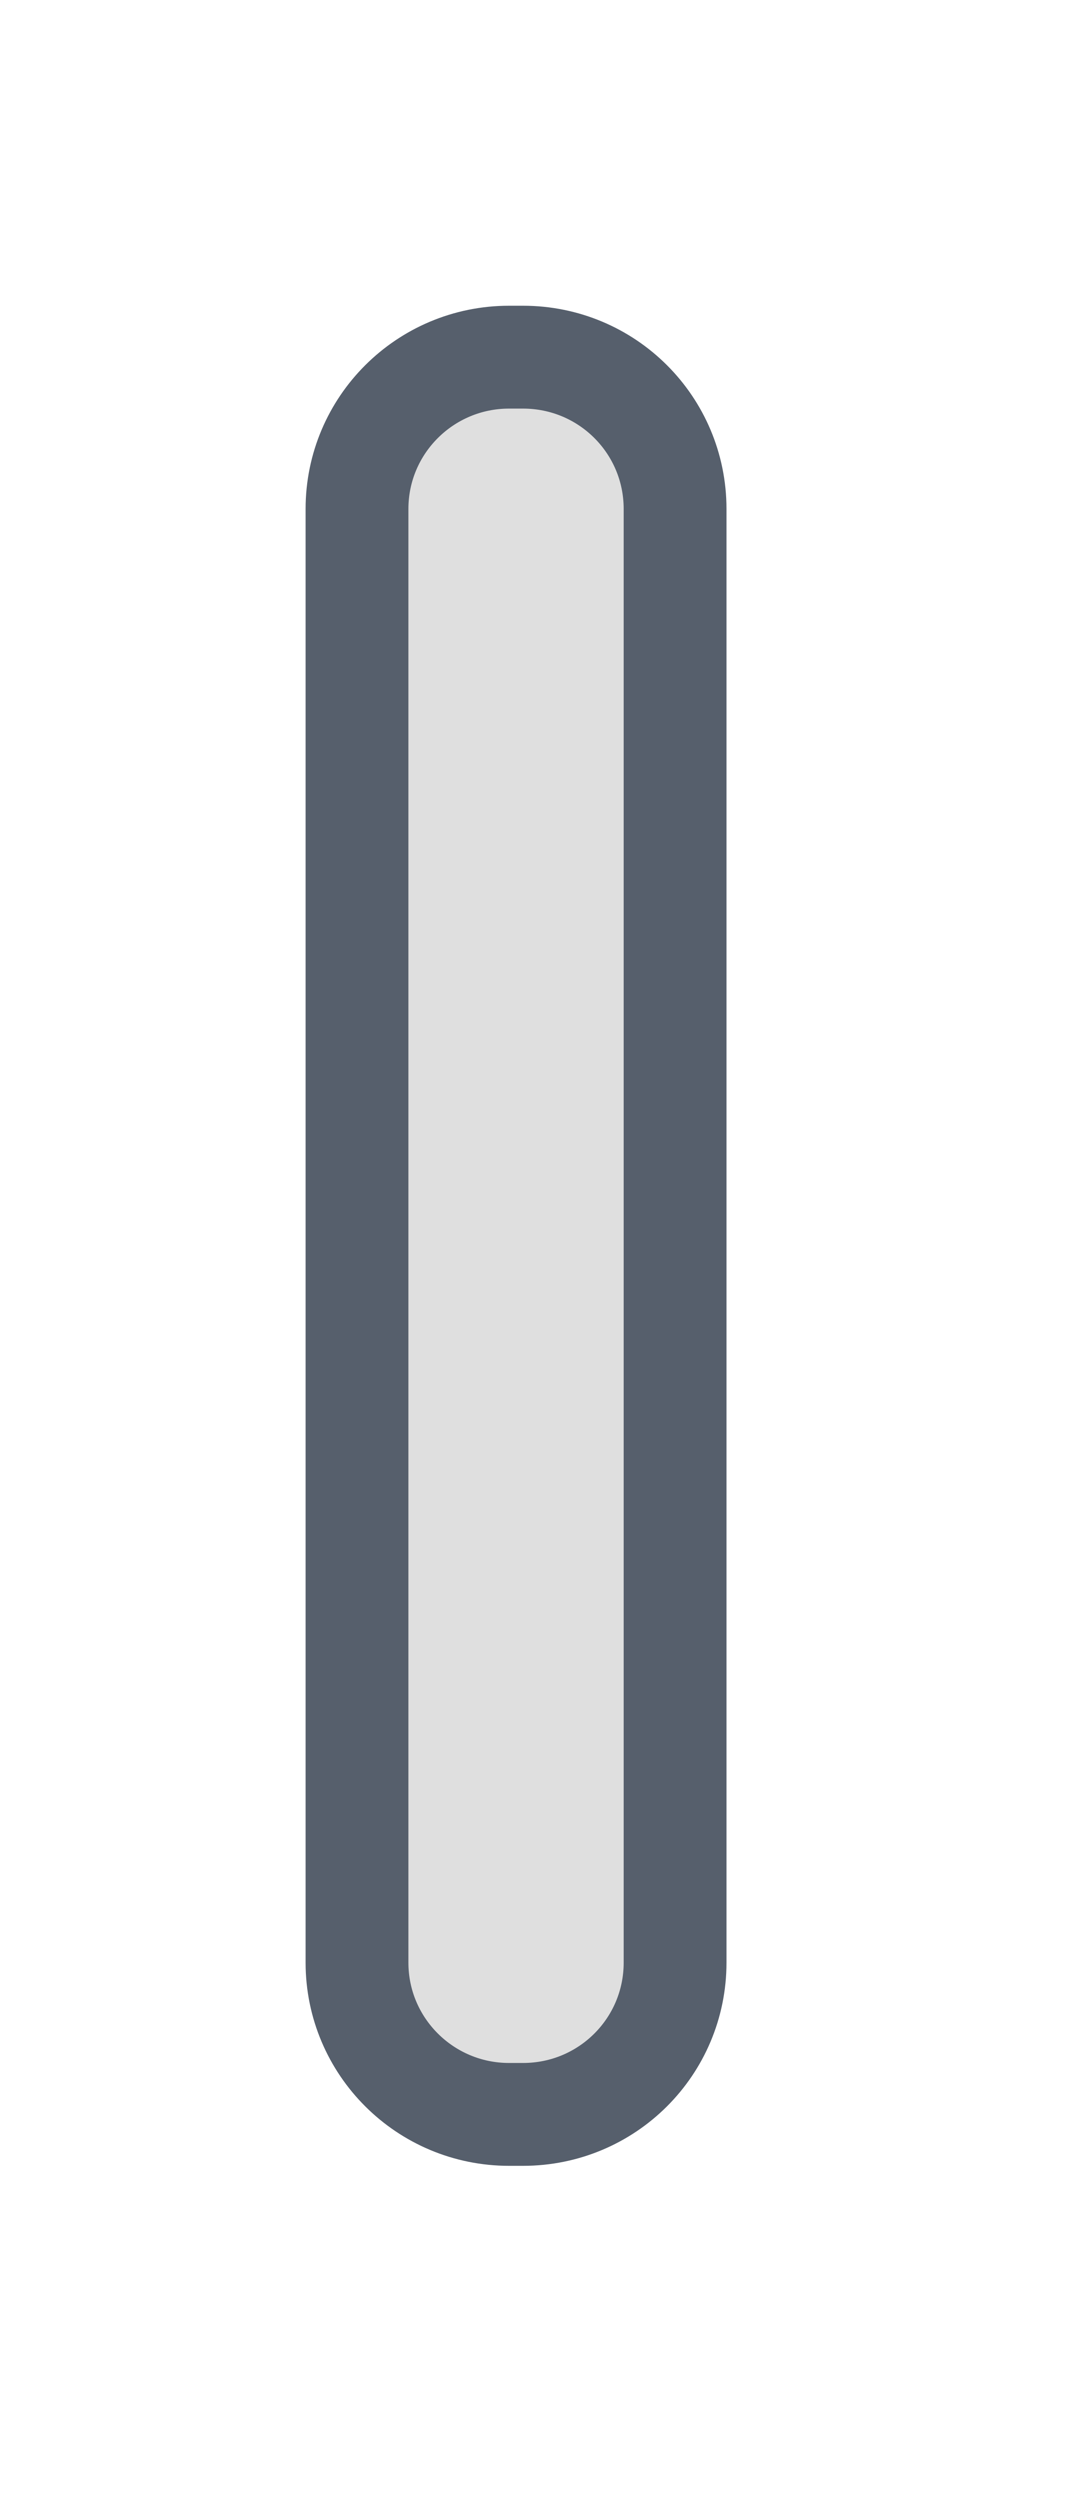
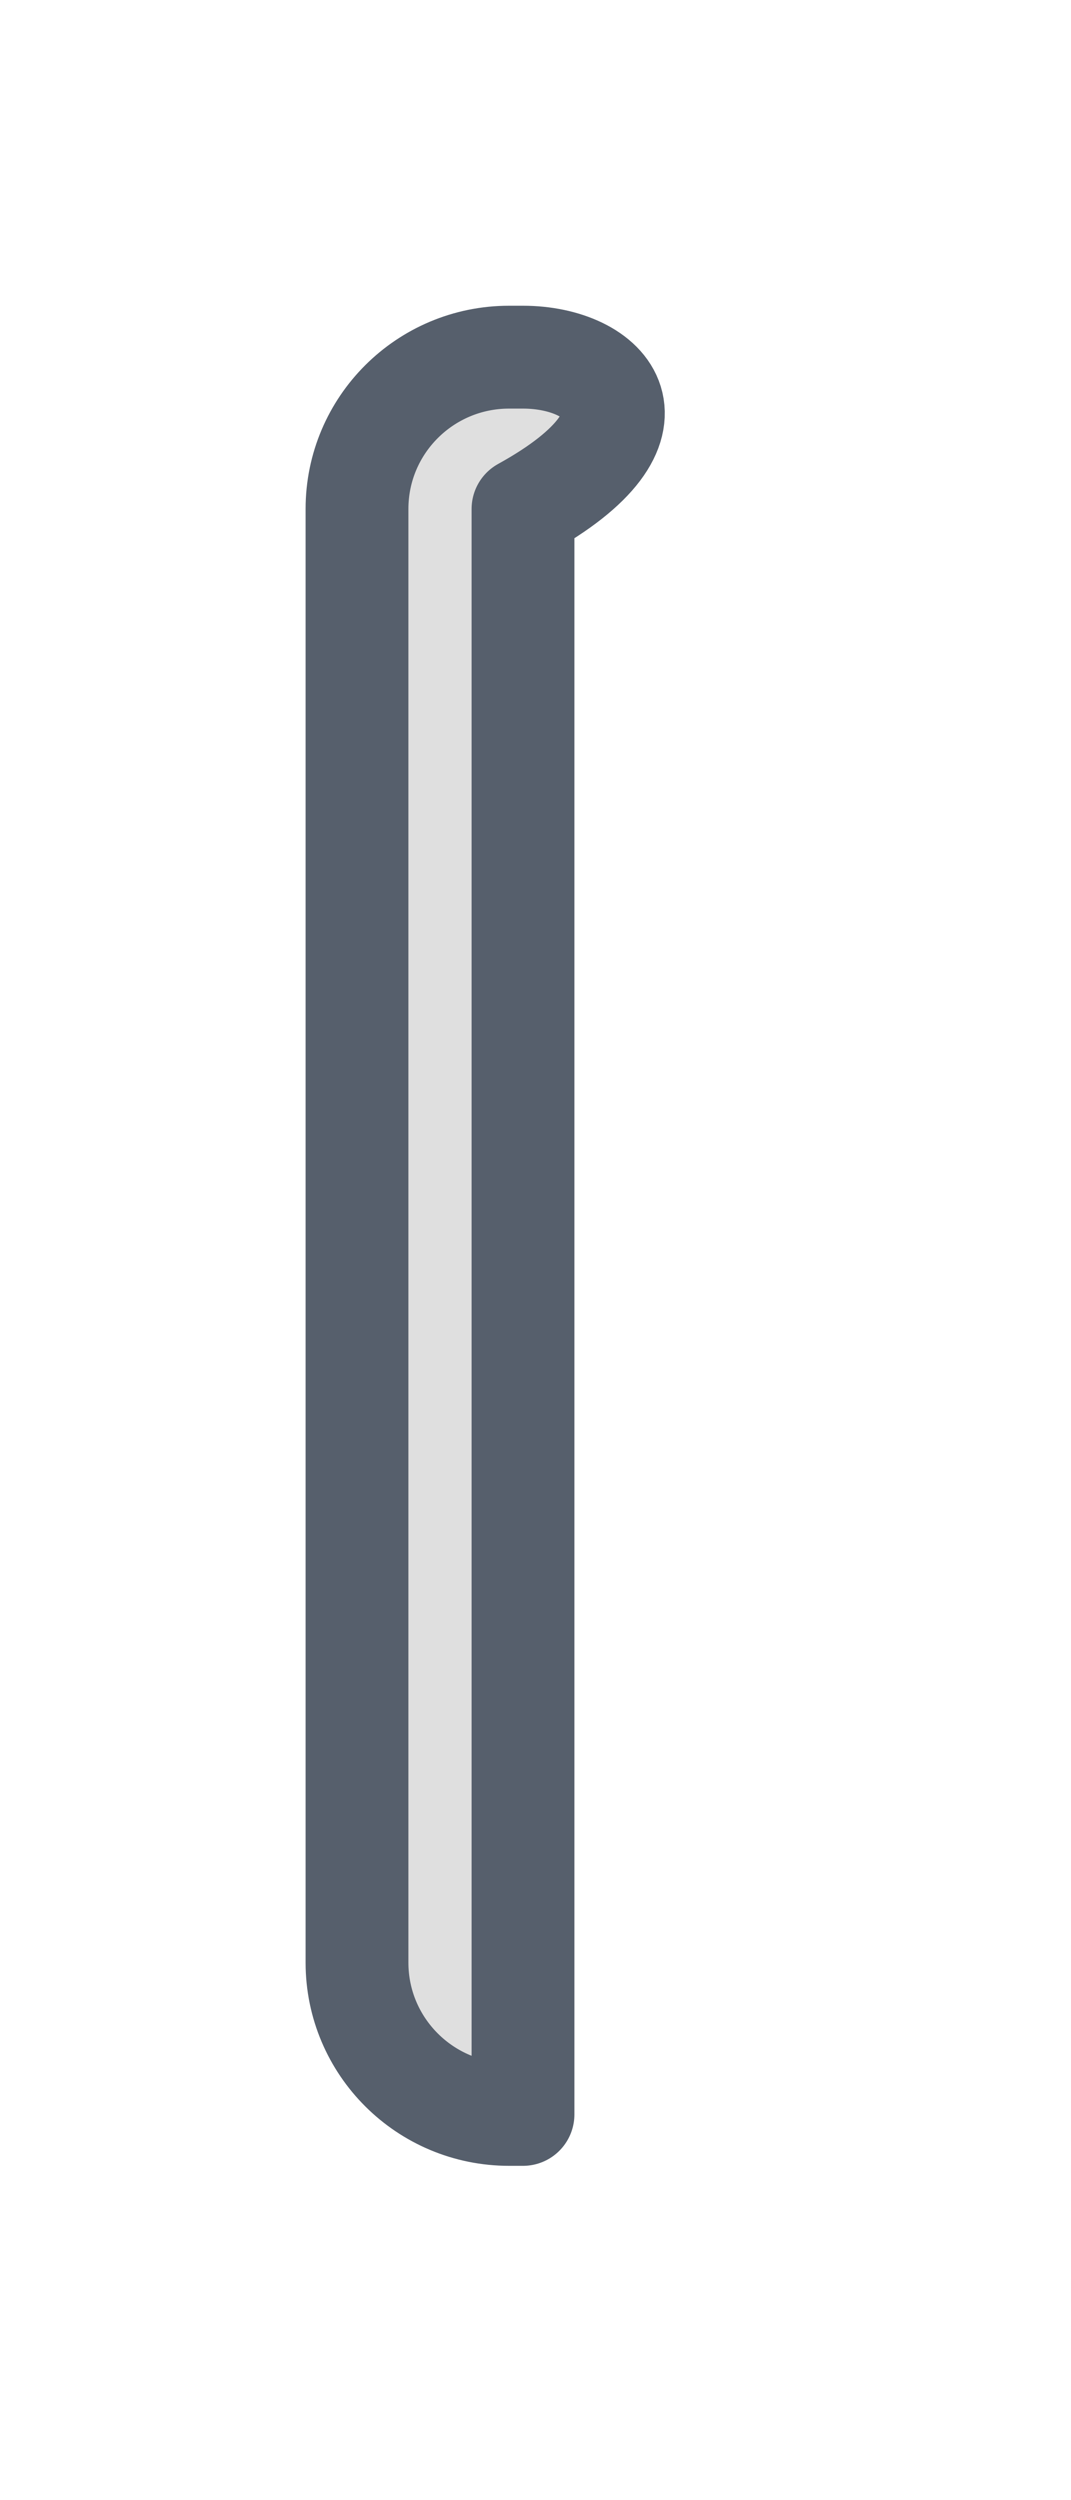
<svg xmlns="http://www.w3.org/2000/svg" fill="none" height="100%" overflow="visible" preserveAspectRatio="none" style="display: block;" viewBox="0 0 3 7" width="100%">
-   <path d="M1.465 1H1.426C1.191 1 1 1.19 1 1.425V5.495C1 5.73 1.191 5.92 1.426 5.92H1.465C1.701 5.92 1.891 5.73 1.891 5.495V1.425C1.891 1.19 1.701 1 1.465 1Z" fill="#DFDFDF" id="Vector" stroke="#565F6C" stroke-linecap="round" stroke-linejoin="round" stroke-width="0.288" />
+   <path d="M1.465 1H1.426C1.191 1 1 1.19 1 1.425V5.495C1 5.73 1.191 5.92 1.426 5.92H1.465V1.425C1.891 1.19 1.701 1 1.465 1Z" fill="#DFDFDF" id="Vector" stroke="#565F6C" stroke-linecap="round" stroke-linejoin="round" stroke-width="0.288" />
</svg>